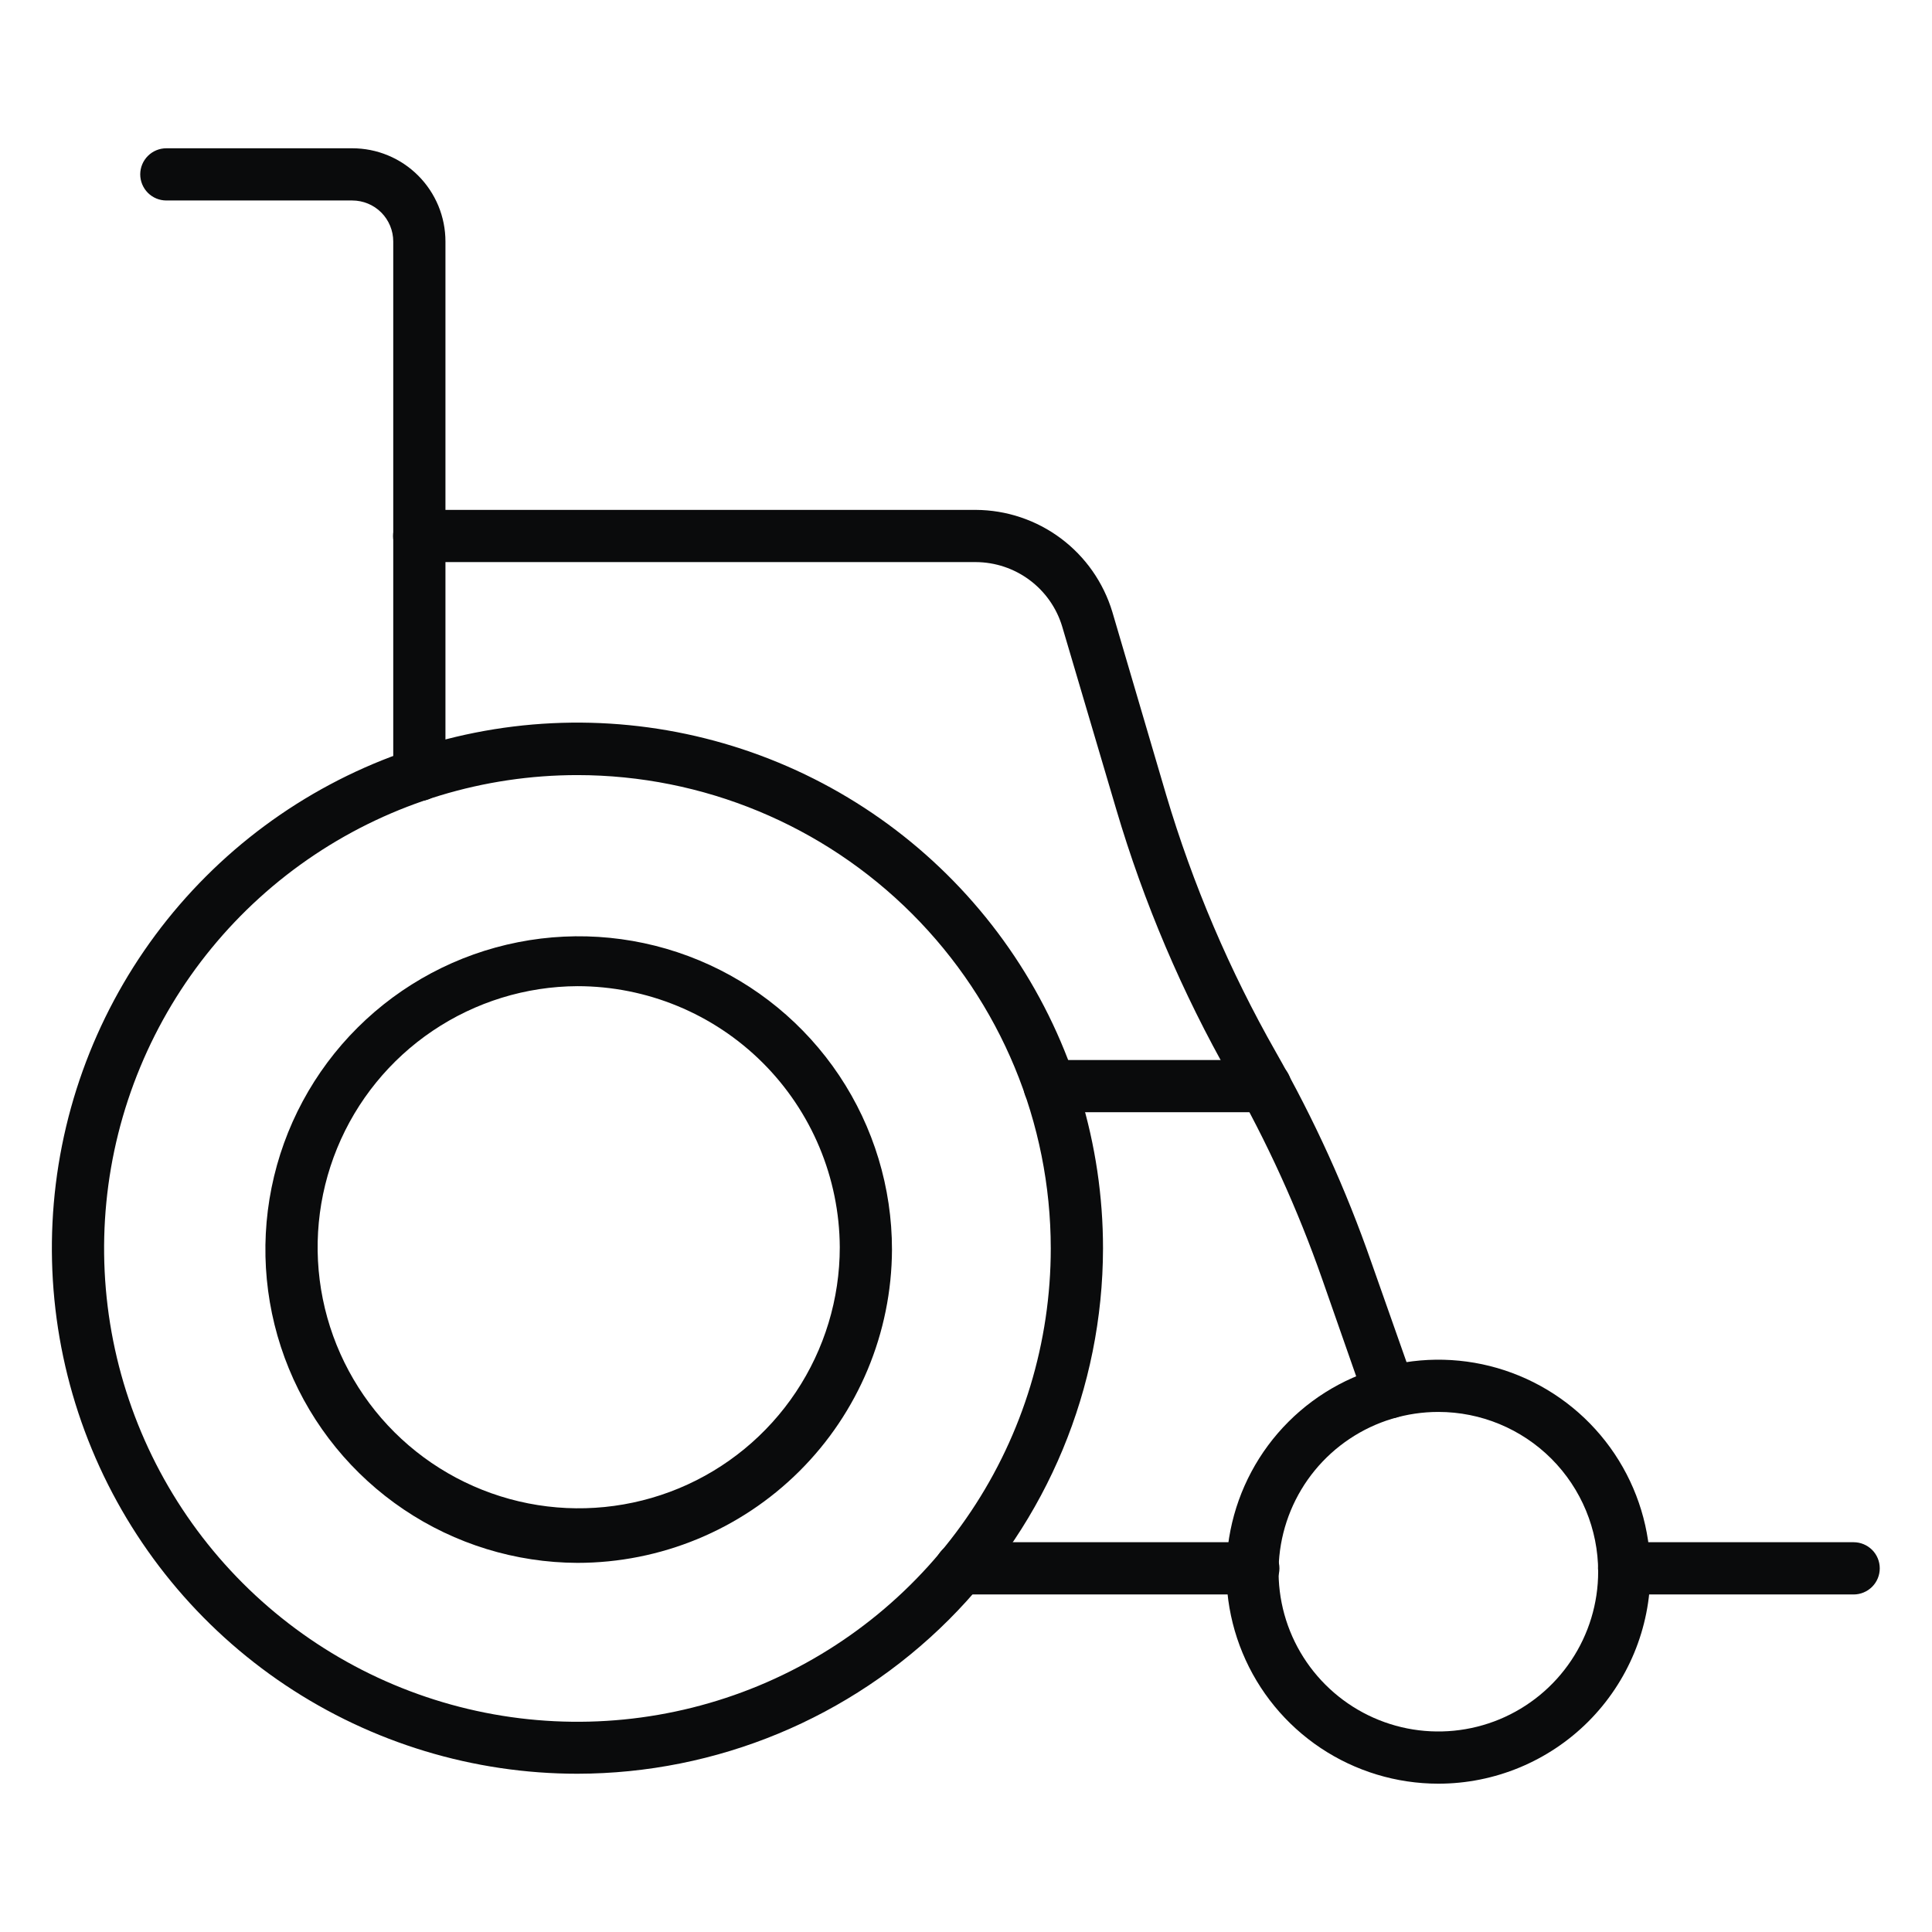
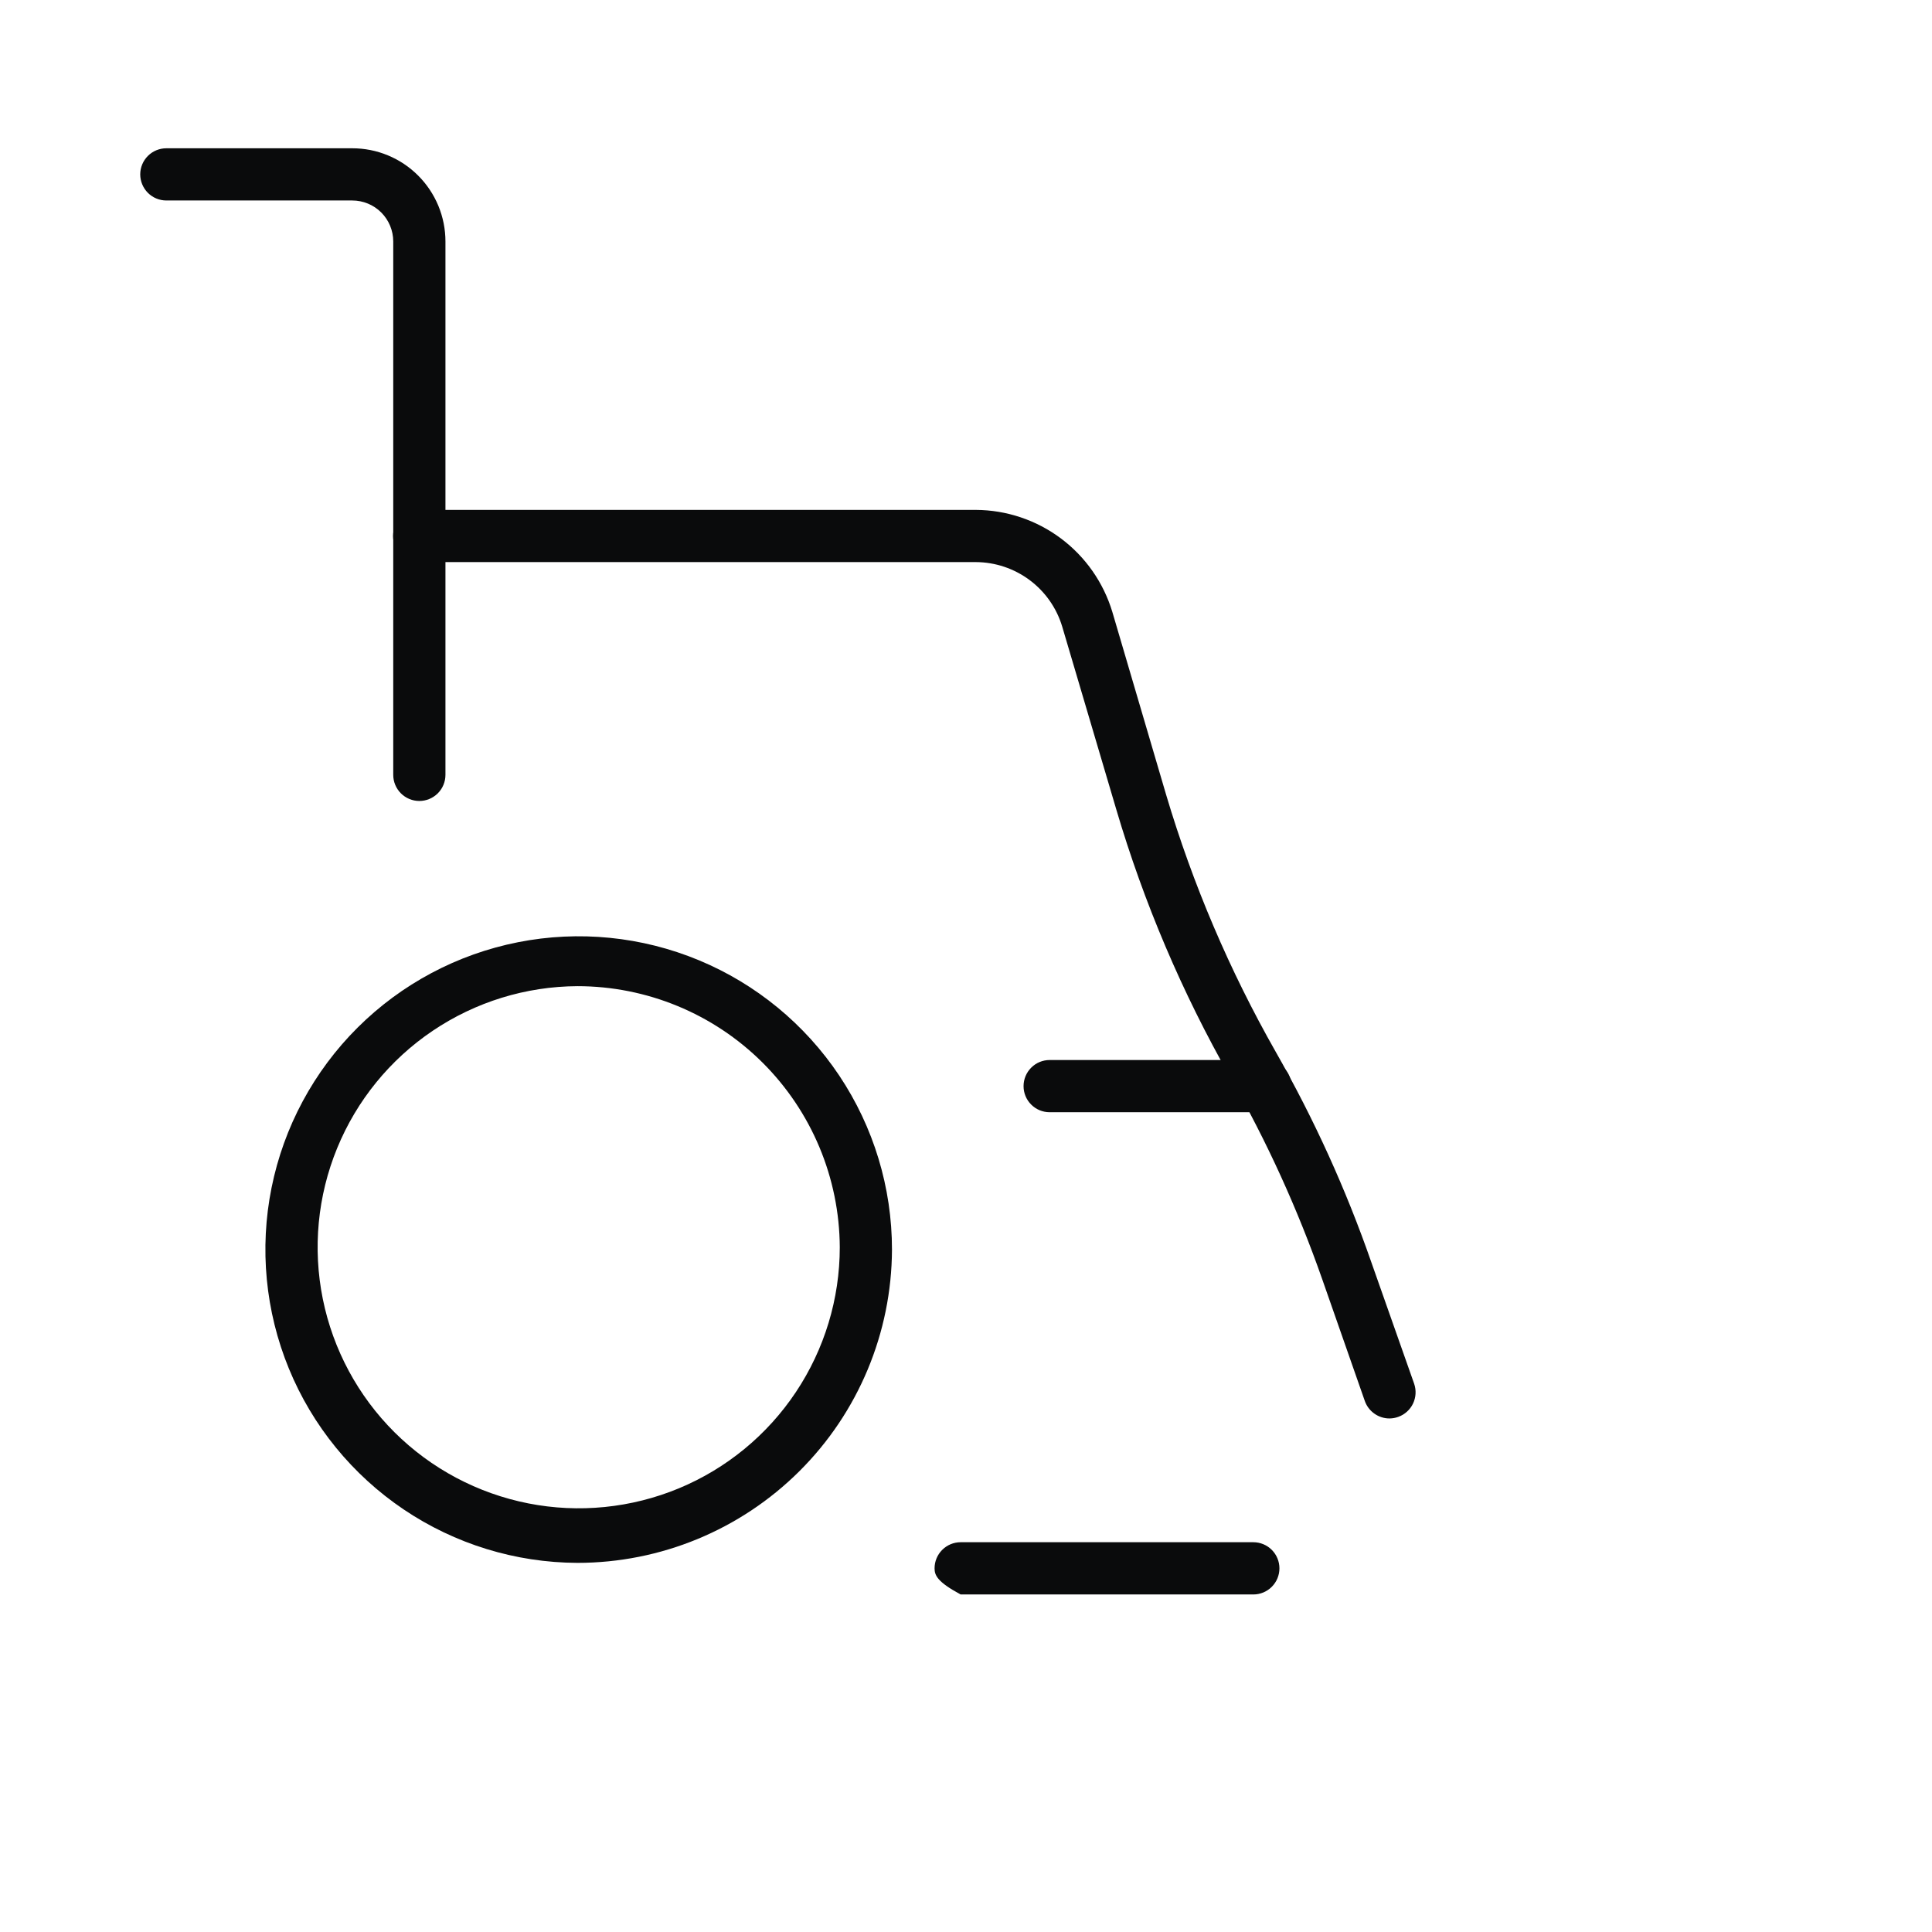
<svg xmlns="http://www.w3.org/2000/svg" width="48" height="48" viewBox="0 0 48 48" fill="none">
  <g id="038-wheelchair 1">
-     <path id="Vector" d="M14.346 44.068C11.764 44.068 9.239 43.302 7.091 41.867C4.944 40.432 3.27 38.392 2.282 36.006C1.294 33.62 1.036 30.994 1.54 28.461C2.045 25.928 3.289 23.601 5.116 21.775C6.942 19.949 9.27 18.706 11.803 18.203C14.336 17.7 16.962 17.96 19.348 18.949C21.733 19.938 23.772 21.613 25.206 23.761C26.64 25.909 27.405 28.434 27.404 31.017C27.398 34.478 26.021 37.795 23.573 40.242C21.125 42.688 17.807 44.064 14.346 44.068ZM14.346 19.257C12.021 19.257 9.747 19.947 7.813 21.239C5.879 22.531 4.372 24.368 3.482 26.517C2.591 28.665 2.359 31.03 2.812 33.311C3.266 35.592 4.386 37.688 6.031 39.333C7.675 40.977 9.771 42.097 12.052 42.551C14.333 43.005 16.698 42.772 18.847 41.882C20.996 40.992 22.832 39.484 24.124 37.55C25.417 35.617 26.106 33.343 26.106 31.017C26.105 27.898 24.865 24.908 22.66 22.703C20.455 20.498 17.465 19.259 14.346 19.257Z" fill="#0A0B0C" />
    <path id="Vector_2" d="M14.345 38.829C12.807 38.823 11.305 38.361 10.03 37.502C8.754 36.642 7.761 35.425 7.177 34.002C6.593 32.579 6.443 31.015 6.747 29.507C7.051 27.999 7.795 26.615 8.885 25.53C9.975 24.445 11.362 23.707 12.871 23.409C14.38 23.111 15.943 23.267 17.364 23.857C18.784 24.447 19.998 25.445 20.852 26.724C21.706 28.004 22.161 29.507 22.161 31.045C22.153 33.113 21.326 35.093 19.861 36.551C18.396 38.01 16.413 38.829 14.345 38.829ZM14.345 24.501C13.064 24.507 11.813 24.893 10.75 25.61C9.688 26.326 8.862 27.341 8.376 28.527C7.89 29.713 7.766 31.016 8.02 32.272C8.274 33.528 8.894 34.681 9.802 35.585C10.711 36.489 11.867 37.103 13.124 37.351C14.381 37.599 15.684 37.468 16.867 36.977C18.051 36.485 19.062 35.653 19.773 34.587C20.484 33.521 20.864 32.269 20.864 30.987C20.855 29.264 20.165 27.614 18.943 26.398C17.722 25.183 16.068 24.501 14.345 24.501Z" fill="#0A0B0C" />
-     <path id="Vector_3" d="M35.736 44.315C34.694 44.315 33.676 44.006 32.81 43.428C31.943 42.849 31.268 42.026 30.87 41.064C30.471 40.102 30.367 39.042 30.57 38.021C30.773 36.999 31.275 36.06 32.011 35.324C32.748 34.587 33.687 34.086 34.708 33.883C35.73 33.679 36.789 33.783 37.751 34.182C38.714 34.581 39.536 35.256 40.115 36.122C40.694 36.988 41.003 38.007 41.003 39.048C41.003 40.445 40.448 41.785 39.46 42.773C38.472 43.76 37.133 44.315 35.736 44.315ZM35.736 35.079C34.951 35.079 34.183 35.311 33.53 35.748C32.877 36.184 32.369 36.804 32.068 37.529C31.768 38.255 31.689 39.053 31.842 39.823C31.995 40.593 32.374 41.3 32.929 41.855C33.484 42.41 34.191 42.789 34.961 42.942C35.731 43.095 36.53 43.016 37.255 42.716C37.98 42.415 38.6 41.907 39.036 41.254C39.473 40.601 39.706 39.833 39.706 39.048C39.706 37.995 39.287 36.986 38.543 36.241C37.798 35.497 36.789 35.079 35.736 35.079Z" fill="#0A0B0C" />
-     <path id="Vector_4" d="M46.053 39.614H40.352C40.18 39.614 40.015 39.545 39.893 39.424C39.772 39.302 39.703 39.137 39.703 38.965C39.703 38.793 39.772 38.628 39.893 38.506C40.015 38.385 40.18 38.316 40.352 38.316H46.053C46.225 38.316 46.39 38.385 46.512 38.506C46.634 38.628 46.702 38.793 46.702 38.965C46.702 39.137 46.634 39.302 46.512 39.424C46.39 39.545 46.225 39.614 46.053 39.614Z" fill="#0A0B0C" />
-     <path id="Vector_5" d="M31.139 39.614H23.867C23.695 39.614 23.53 39.545 23.409 39.424C23.287 39.302 23.219 39.137 23.219 38.965C23.219 38.793 23.287 38.628 23.409 38.506C23.53 38.385 23.695 38.316 23.867 38.316H31.139C31.311 38.316 31.476 38.385 31.597 38.506C31.719 38.628 31.787 38.793 31.787 38.965C31.787 39.137 31.719 39.302 31.597 39.424C31.476 39.545 31.311 39.614 31.139 39.614Z" fill="#0A0B0C" />
+     <path id="Vector_5" d="M31.139 39.614H23.867C23.287 39.302 23.219 39.137 23.219 38.965C23.219 38.793 23.287 38.628 23.409 38.506C23.53 38.385 23.695 38.316 23.867 38.316H31.139C31.311 38.316 31.476 38.385 31.597 38.506C31.719 38.628 31.787 38.793 31.787 38.965C31.787 39.137 31.719 39.302 31.597 39.424C31.476 39.545 31.311 39.614 31.139 39.614Z" fill="#0A0B0C" />
    <path id="Vector_6" d="M10.418 19.9C10.246 19.9 10.081 19.831 9.96 19.71C9.838 19.588 9.77 19.423 9.77 19.251V5.999C9.77 5.729 9.662 5.47 9.472 5.279C9.281 5.088 9.021 4.981 8.751 4.981H4.133C3.961 4.981 3.796 4.913 3.674 4.791C3.553 4.669 3.484 4.504 3.484 4.332C3.484 4.16 3.553 3.995 3.674 3.874C3.796 3.752 3.961 3.684 4.133 3.684H8.751C9.056 3.684 9.357 3.743 9.638 3.86C9.919 3.976 10.174 4.147 10.389 4.362C10.604 4.577 10.774 4.832 10.891 5.113C11.007 5.394 11.067 5.695 11.067 5.999V19.251C11.067 19.423 10.999 19.588 10.877 19.71C10.755 19.831 10.591 19.9 10.418 19.9Z" fill="#0A0B0C" />
    <path id="Vector_7" d="M34.525 35.241C34.389 35.242 34.257 35.2 34.147 35.122C34.036 35.044 33.953 34.934 33.908 34.806L32.851 31.784C32.243 30.047 31.479 28.368 30.568 26.77C29.37 24.665 28.419 22.43 27.733 20.108L26.39 15.567C26.252 15.106 25.968 14.701 25.581 14.412C25.195 14.124 24.726 13.967 24.244 13.965H10.414C10.242 13.965 10.077 13.897 9.956 13.775C9.834 13.654 9.766 13.489 9.766 13.317C9.766 13.145 9.834 12.98 9.956 12.858C10.077 12.736 10.242 12.668 10.414 12.668H24.244C25.006 12.672 25.747 12.92 26.358 13.377C26.968 13.833 27.416 14.474 27.636 15.204L28.972 19.745C29.634 21.971 30.548 24.115 31.696 26.134C32.646 27.8 33.441 29.55 34.071 31.362L35.134 34.378C35.19 34.54 35.18 34.717 35.106 34.872C35.032 35.026 34.9 35.145 34.739 35.202C34.67 35.227 34.598 35.24 34.525 35.241Z" fill="#0A0B0C" />
    <path id="Vector_8" d="M31.436 27.633H26.078C25.906 27.633 25.741 27.565 25.62 27.443C25.498 27.322 25.43 27.157 25.43 26.985C25.43 26.813 25.498 26.648 25.62 26.526C25.741 26.404 25.906 26.336 26.078 26.336H31.436C31.608 26.336 31.773 26.404 31.895 26.526C32.017 26.648 32.085 26.813 32.085 26.985C32.085 27.157 32.017 27.322 31.895 27.443C31.773 27.565 31.608 27.633 31.436 27.633Z" fill="#0A0B0C" />
  </g>
</svg>